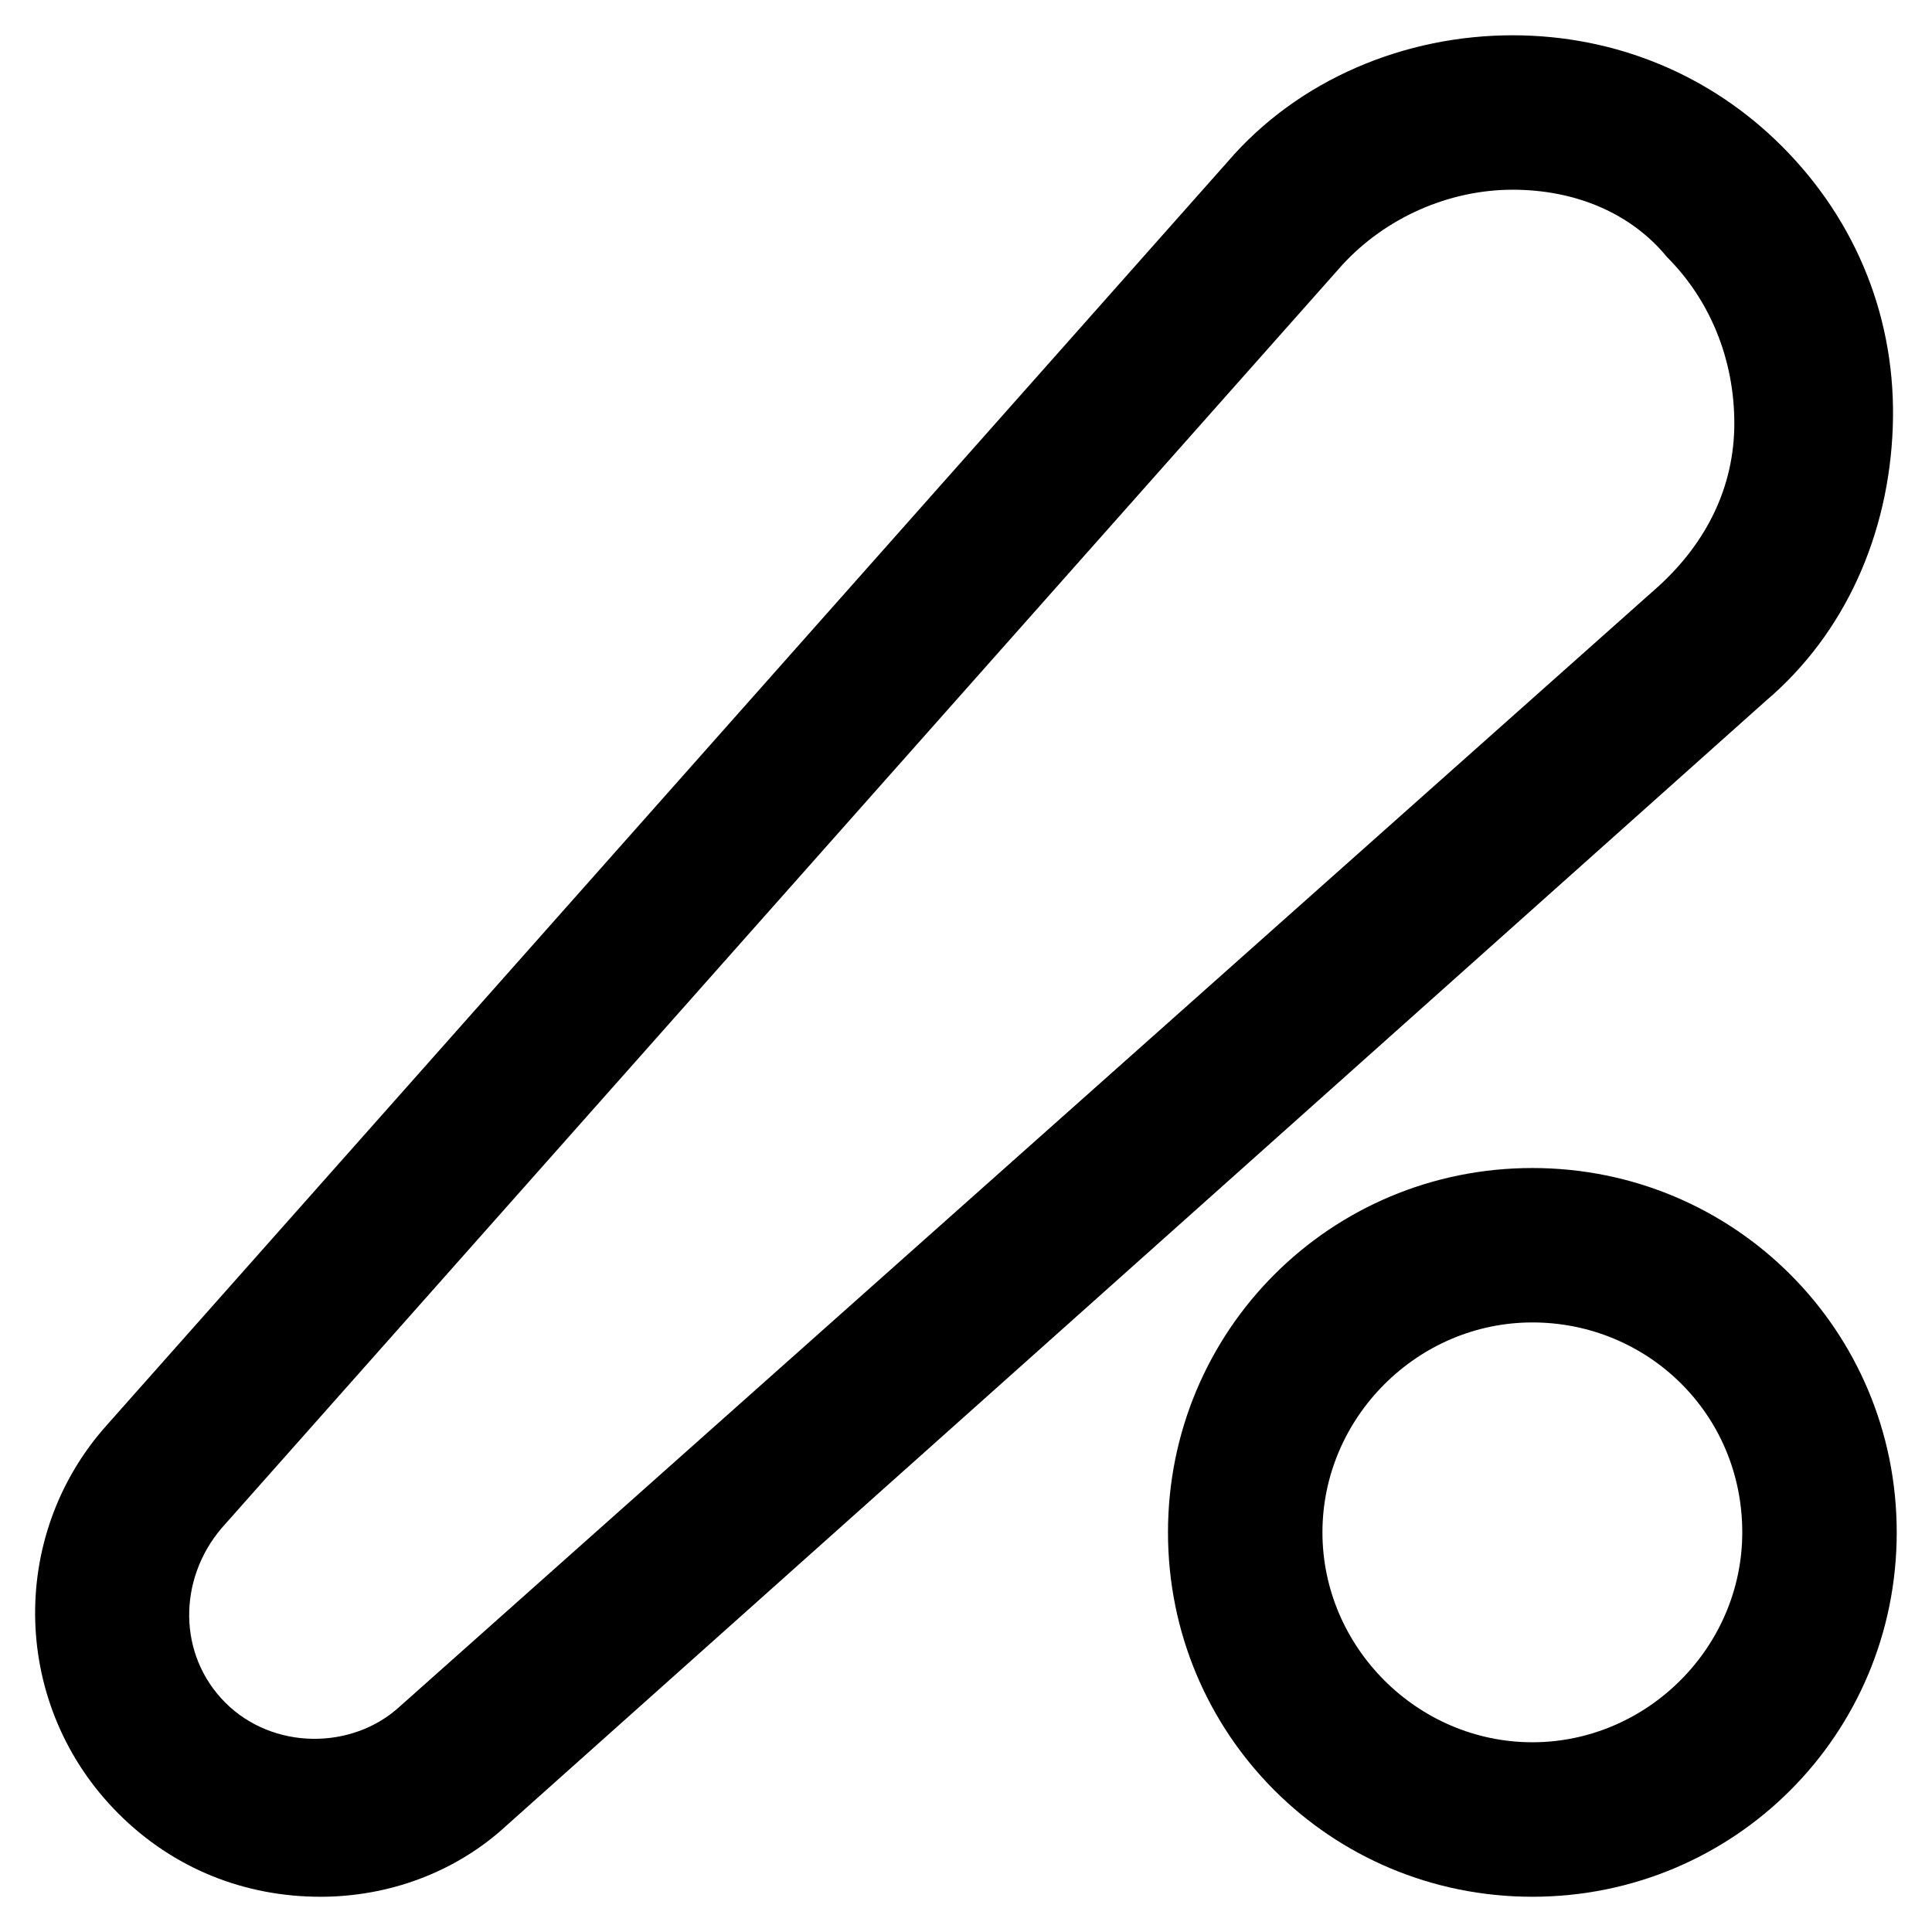
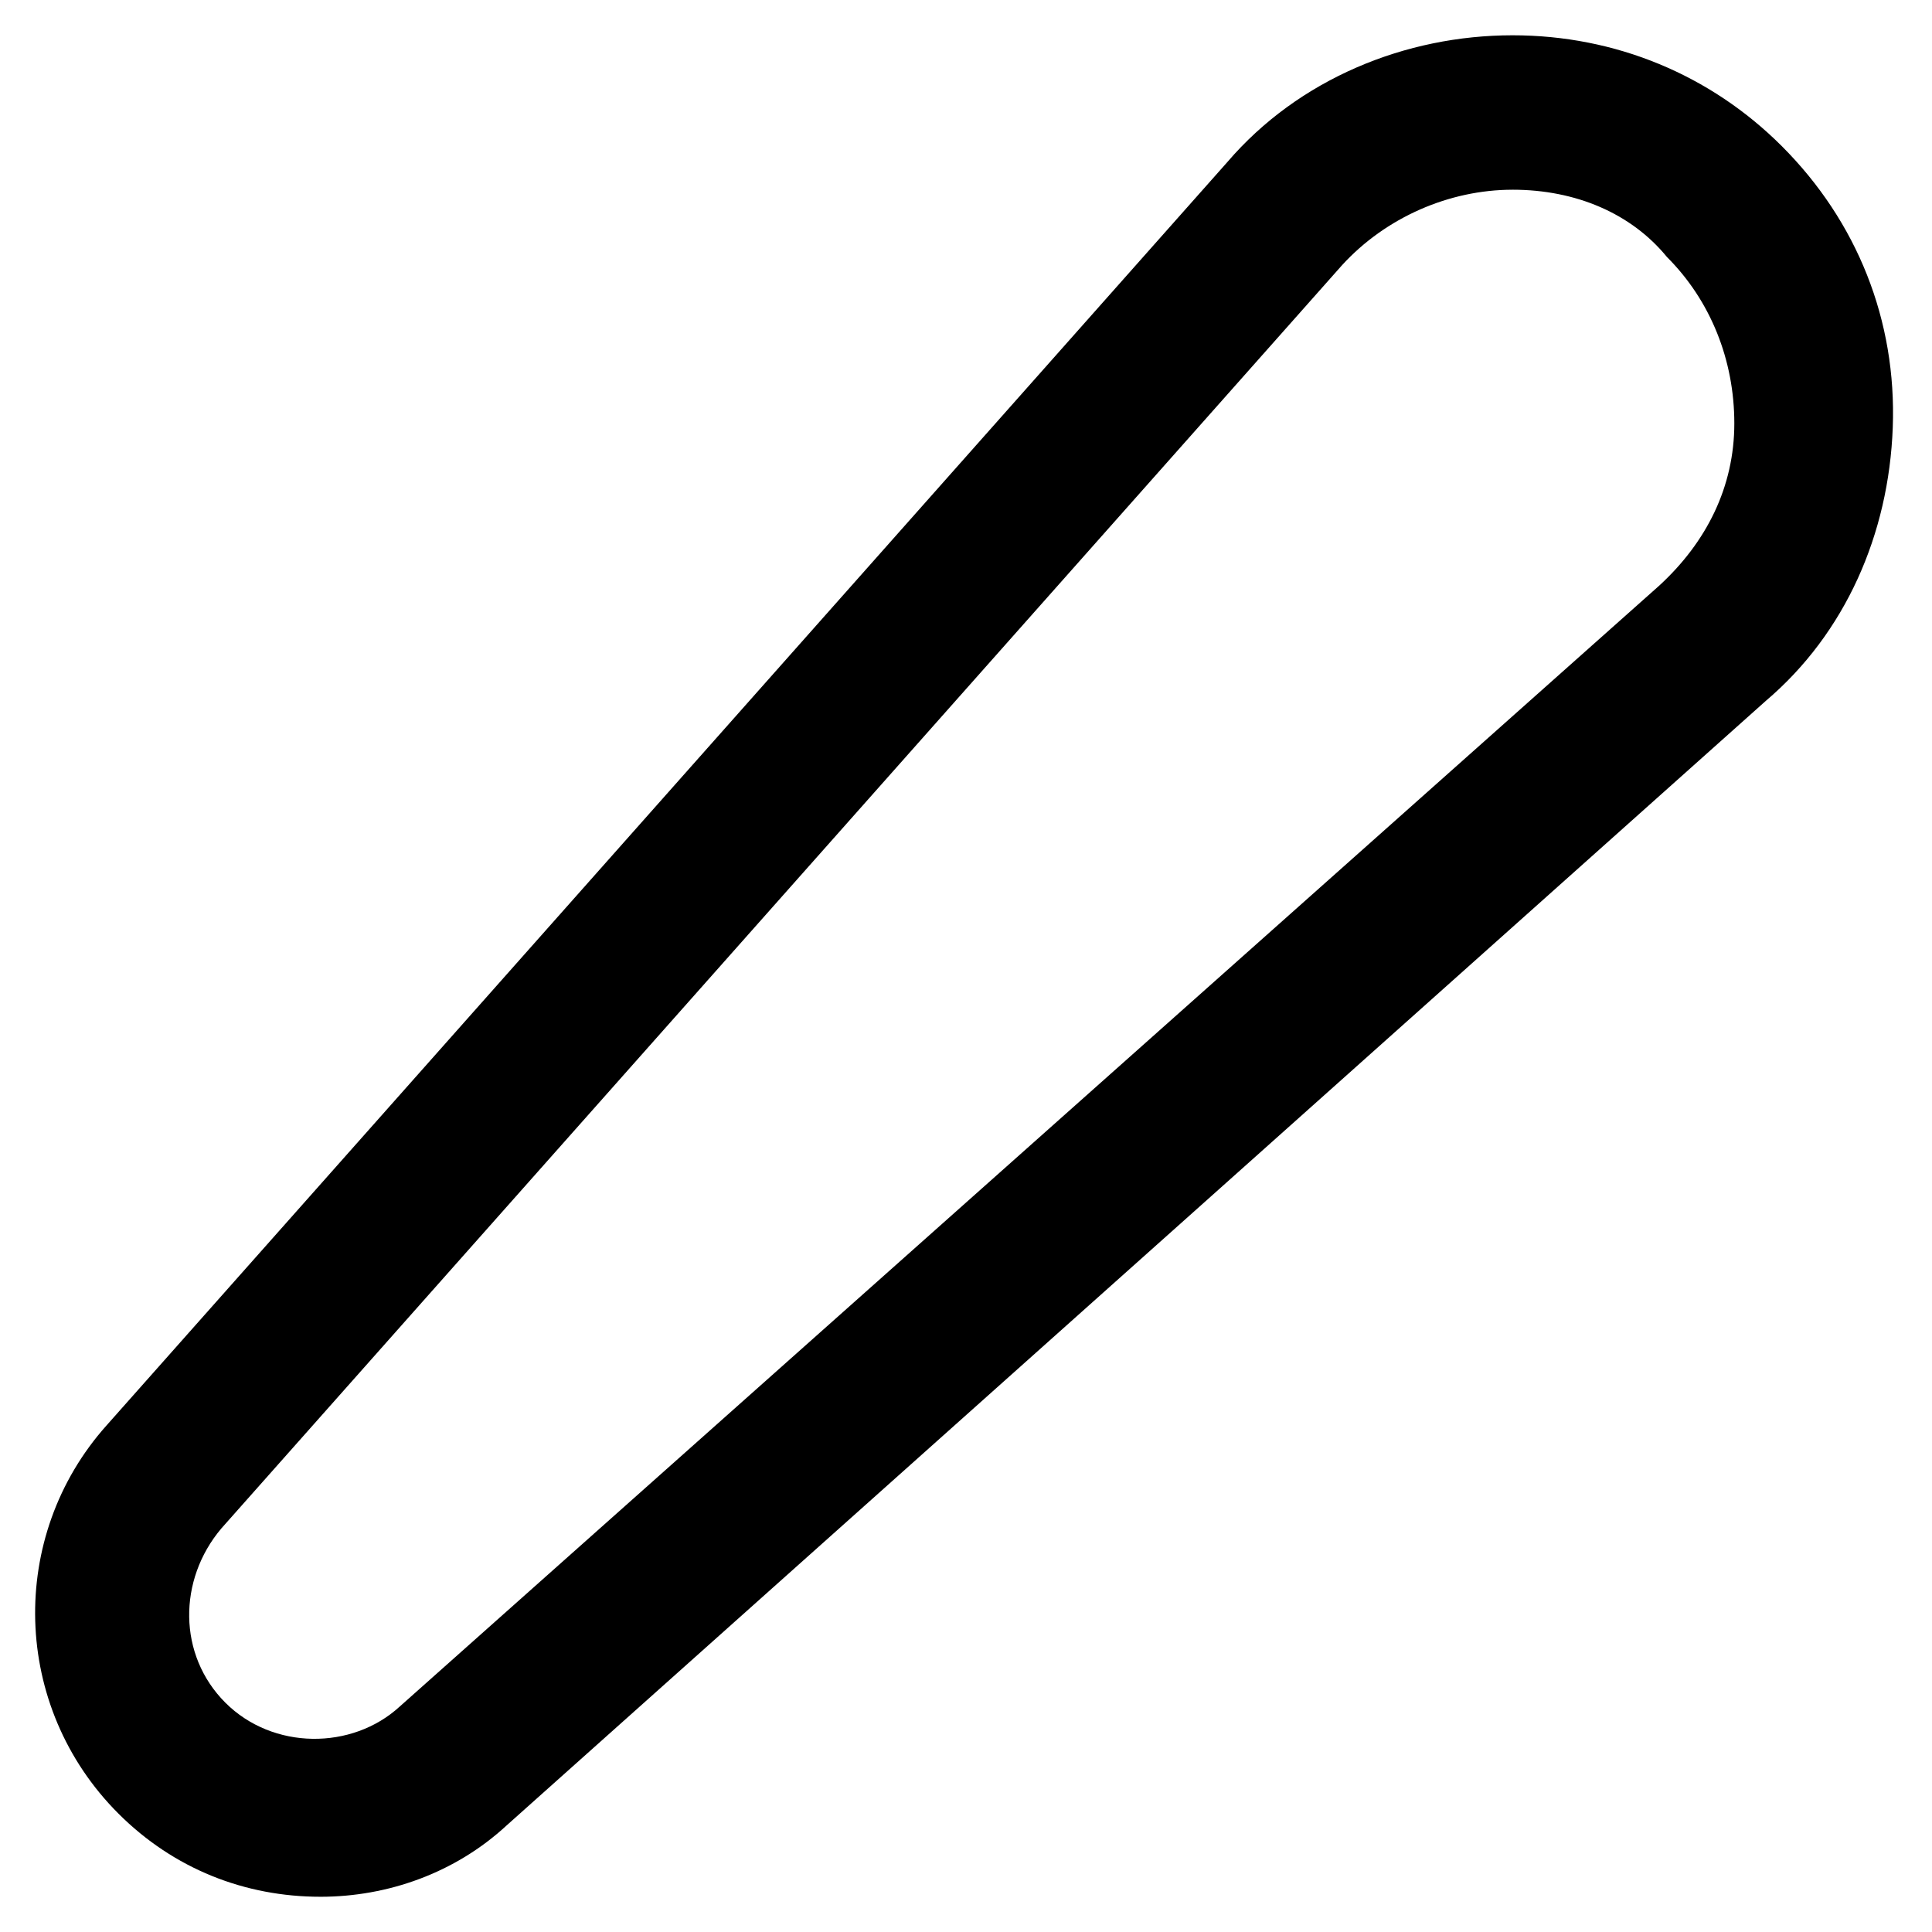
<svg xmlns="http://www.w3.org/2000/svg" fill="#000000" width="800px" height="800px" version="1.1" viewBox="144 144 512 512">
  <g>
    <path d="m228.91 646.66c-19.941 0-38.836-7.348-53.531-22.043-28.34-28.34-29.391-73.473-3.148-102.86l297.04-334.82c18.895-22.043 47.23-33.586 75.57-33.586 27.289 0 52.48 10.496 71.371 29.391 19.941 19.941 30.438 46.184 29.391 74.523-1.051 28.34-12.594 54.578-33.586 72.422l-333.77 298.08c-13.645 12.598-31.488 18.895-49.332 18.895zm315.93-452.38c-16.793 0-33.586 7.348-45.133 19.941l-297.04 334.82c-11.547 13.645-11.547 33.586 1.051 46.184 12.594 12.594 33.586 12.594 46.184 1.051l333.77-297.04c12.594-11.547 19.941-26.238 19.941-43.035 0-16.793-6.297-32.539-17.844-44.082-9.445-11.547-24.141-17.844-40.934-17.844z" />
-     <path d="m550.09 646.66c-53.531 0-96.562-43.035-96.562-96.562 0-53.531 43.035-96.562 96.562-96.562 53.531 0 96.562 43.035 96.562 96.562 0.004 53.527-43.031 96.562-96.562 96.562zm0-152.2c-30.438 0-55.629 25.191-55.629 55.629s25.191 55.629 55.629 55.629 55.629-25.191 55.629-55.629c0.004-31.484-25.188-55.629-55.629-55.629z" />
  </g>
</svg>